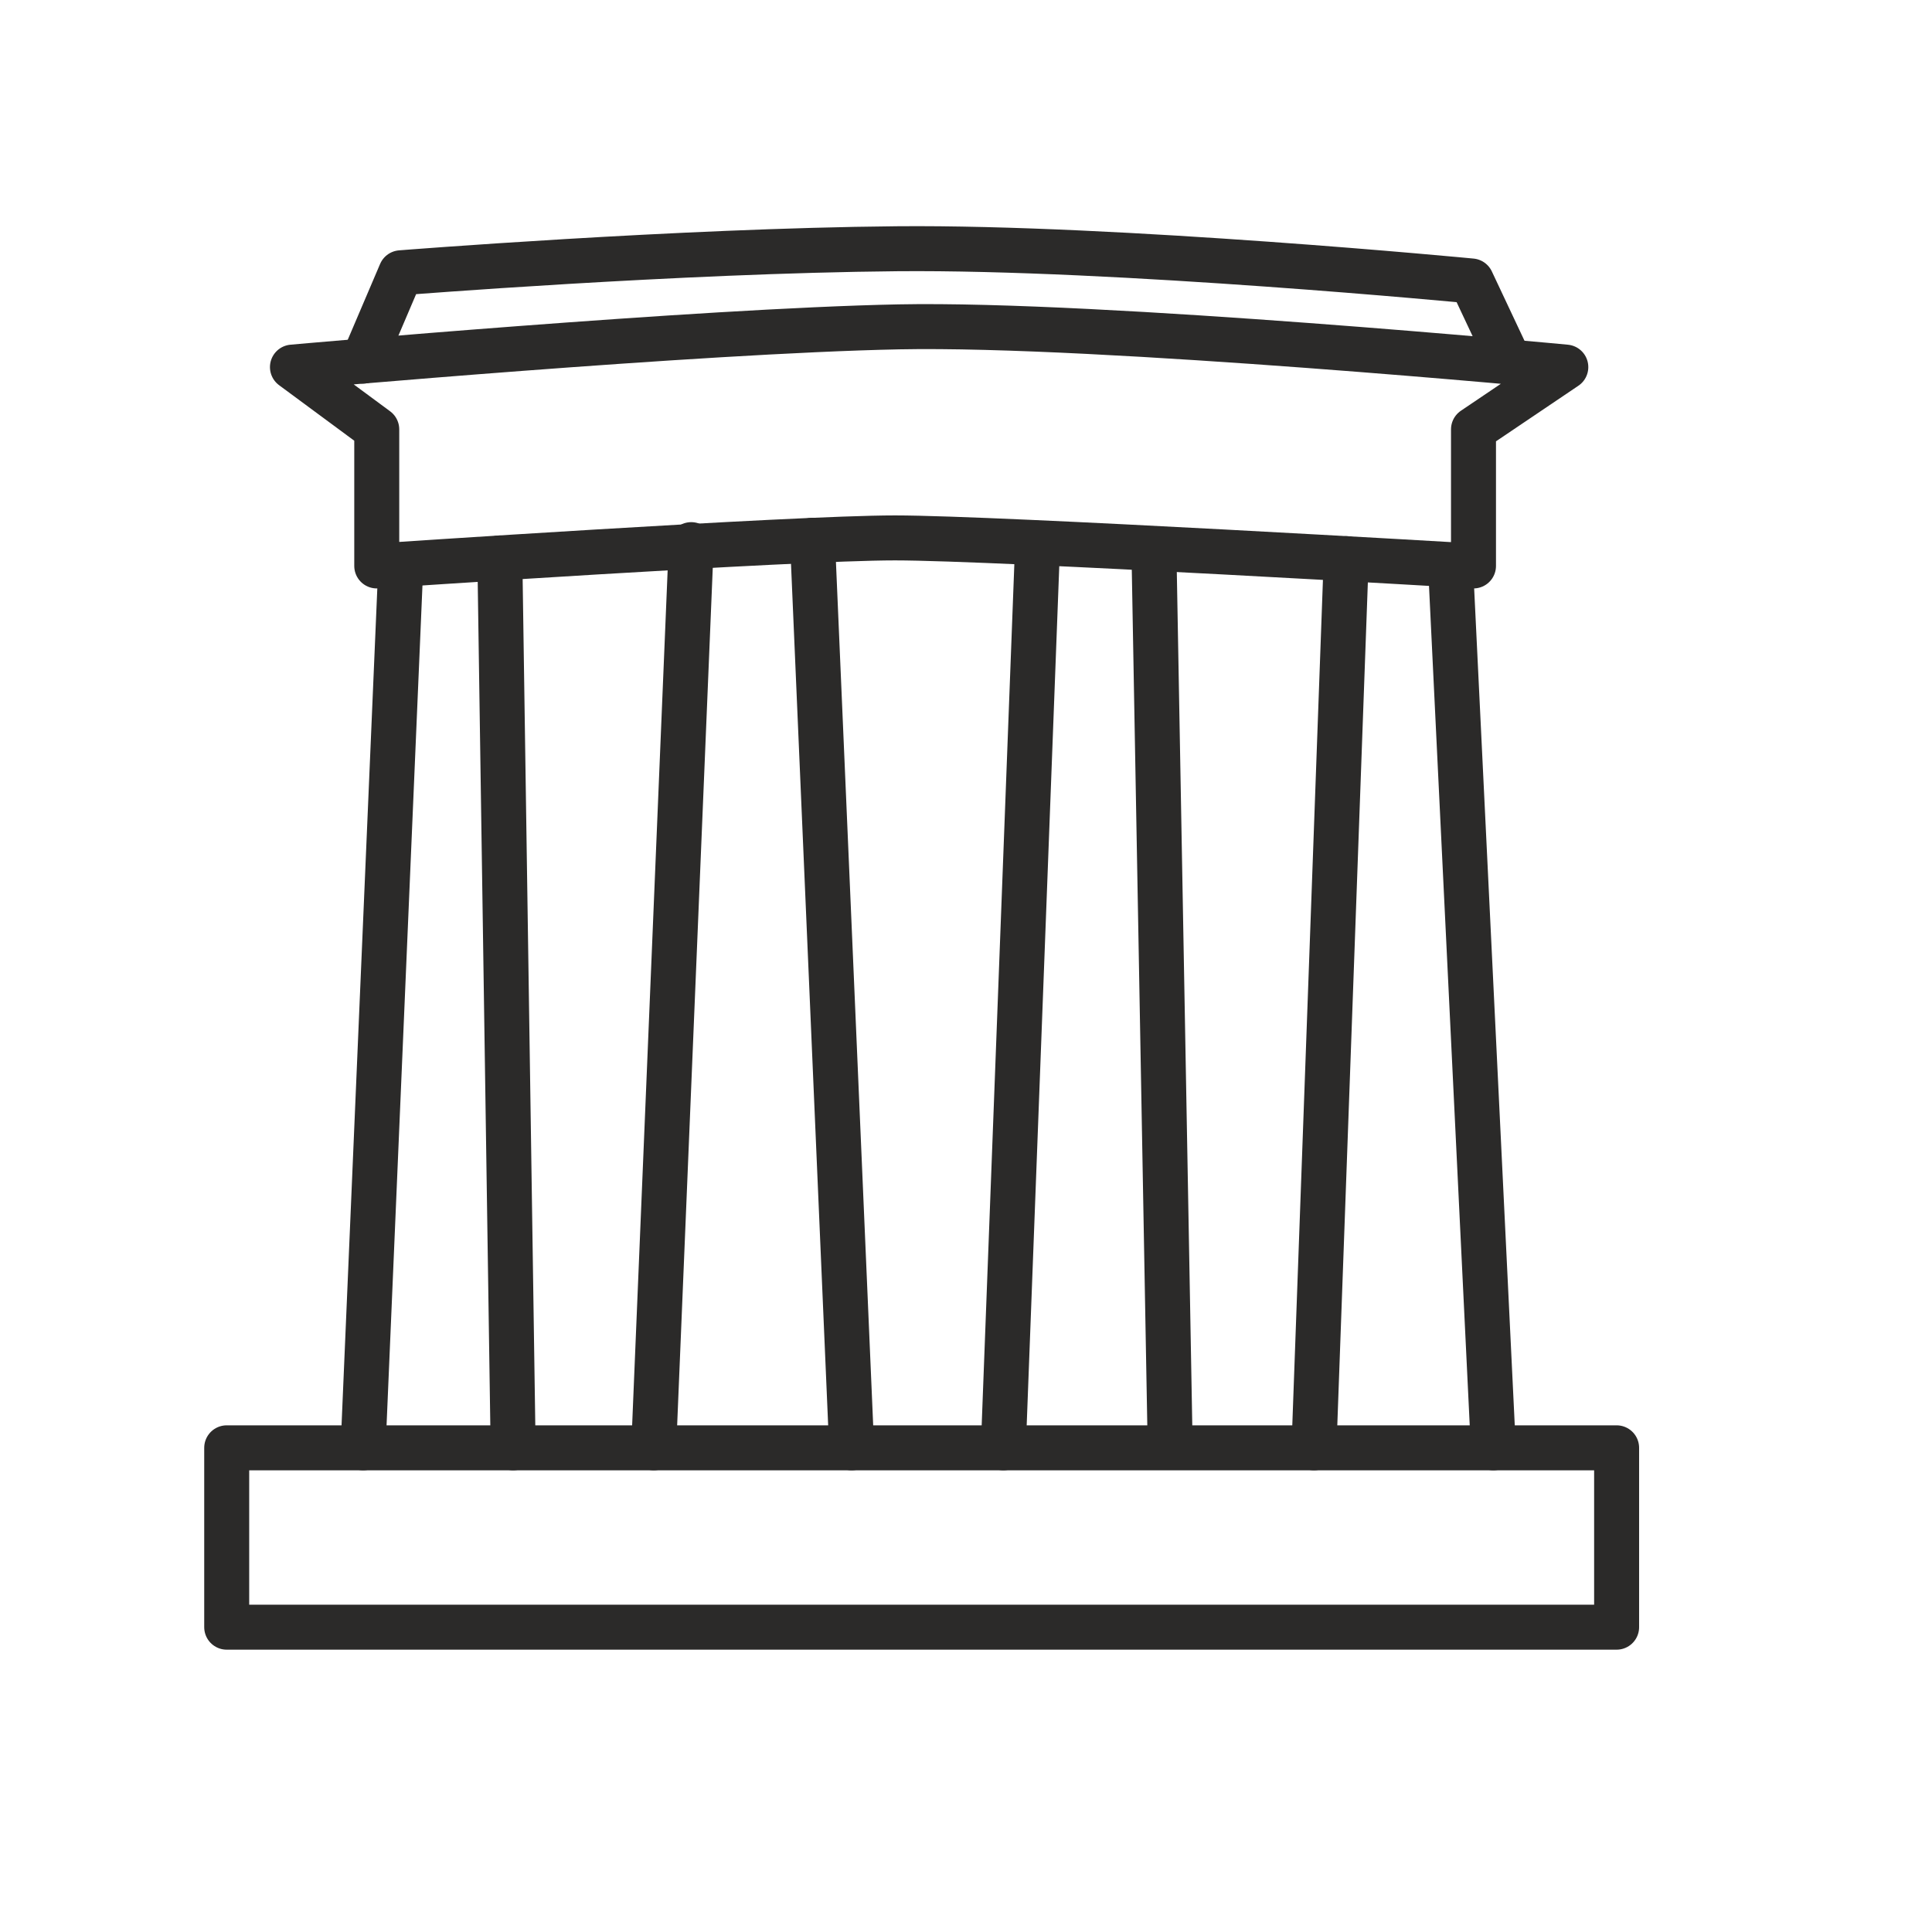
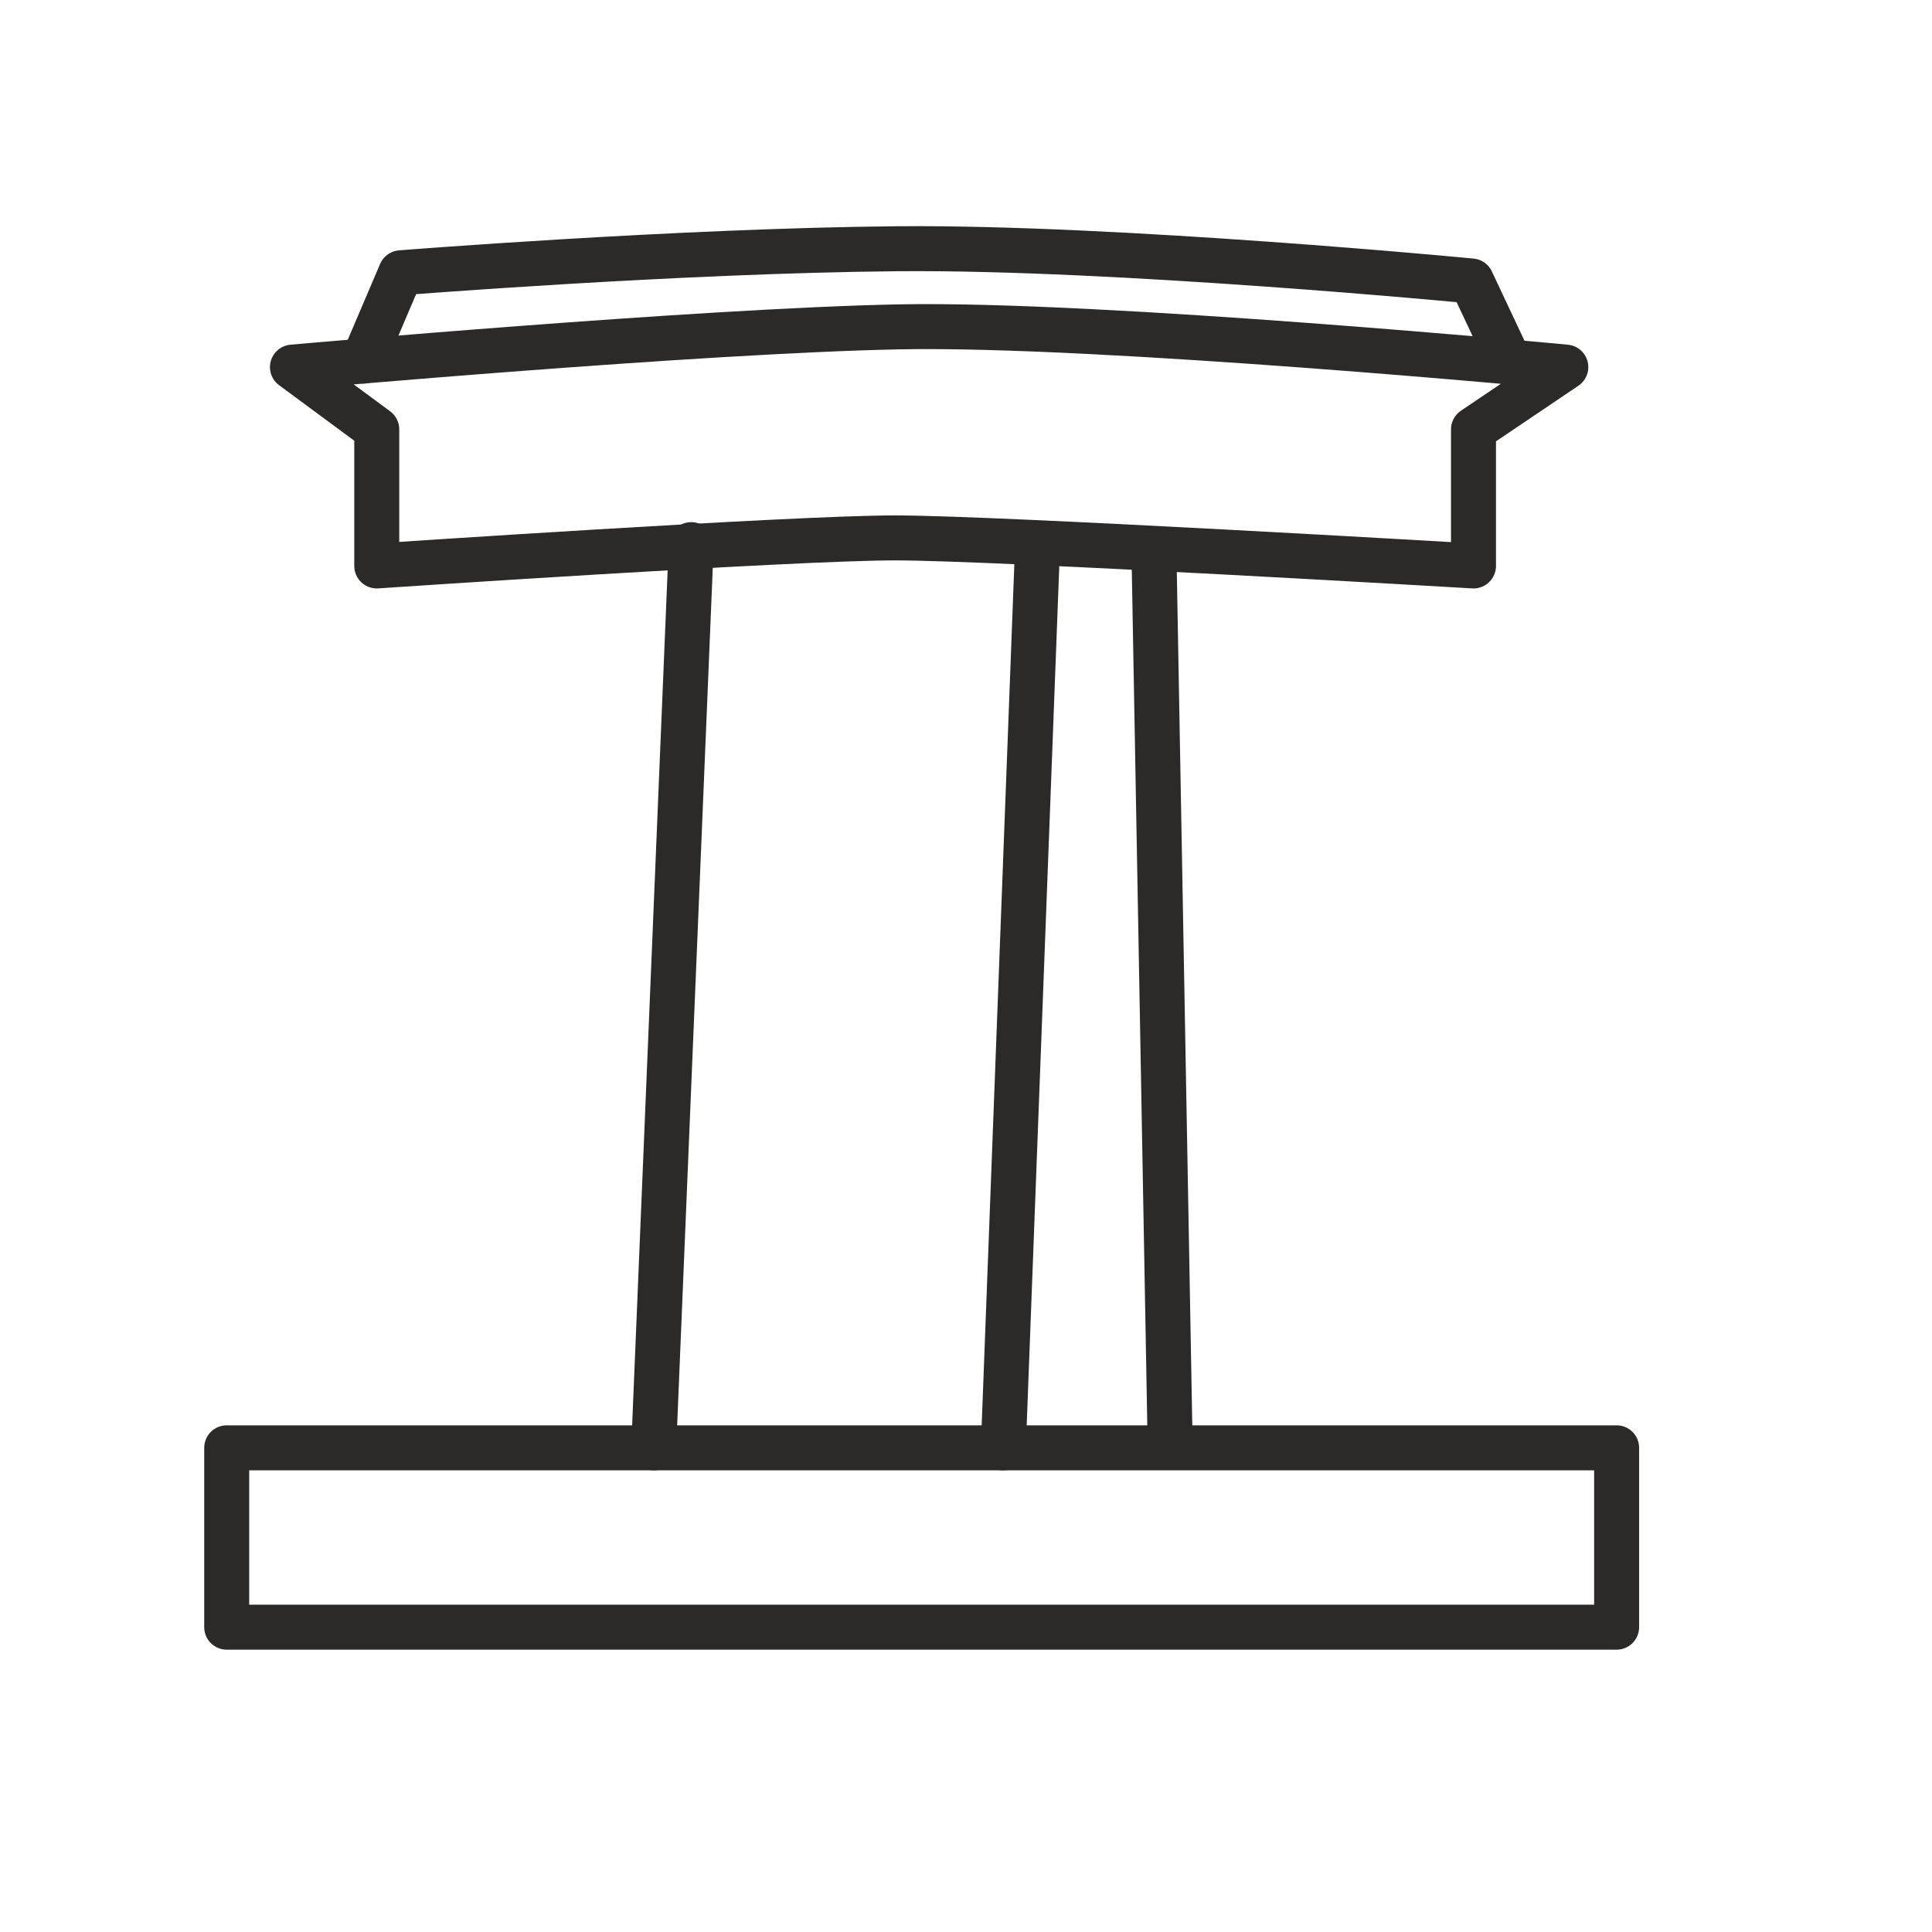
<svg xmlns="http://www.w3.org/2000/svg" xml:space="preserve" width="32mm" height="32mm" style="shape-rendering:geometricPrecision; text-rendering:geometricPrecision; image-rendering:optimizeQuality; fill-rule:evenodd; clip-rule:evenodd" viewBox="0 0 106.1 106.1">
  <defs>
    <style type="text/css">  .str0 {stroke:#2B2A29;stroke-width:2.47;stroke-linecap:round;stroke-linejoin:round;stroke-miterlimit:10} .fil1 {fill:none} .fil0 {fill:none;fill-rule:nonzero}  </style>
  </defs>
  <g id="Слой_x0020_1">
    <g id="_2215766604272">
      <g>
        <path class="fil0 str0" d="M85.99 20.16c0,0 -25.59,-2.43 -36.62,-2.21 -11.03,0.22 -33.31,2.21 -33.31,2.21l4.63 3.42 0 7.5c0,0 22.83,-1.54 28.46,-1.54 5.63,0 31.77,1.54 31.77,1.54l0 -7.5 5.07 -3.42z" />
        <path class="fil0 str0" d="M19.94 19.83l2.07 -4.85c0,0 15.22,-1.21 27.25,-1.32 12.02,-0.11 31.55,1.77 31.55,1.77l2.1 4.46" />
-         <line class="fil0 str0" x1="22.01" y1="31.08" x2="19.94" y2="79.51" />
-         <line class="fil0 str0" x1="27.45" y1="30.64" x2="28.18" y2="79.51" />
-         <line class="fil0 str0" x1="82.01" y1="79.51" x2="79.66" y2="31.08" />
-         <line class="fil0 str0" x1="73.93" y1="30.68" x2="72.16" y2="79.51" />
        <line class="fil0 str0" x1="37.96" y1="29.91" x2="35.9" y2="79.51" />
-         <line class="fil0 str0" x1="44.62" y1="29.67" x2="46.77" y2="79.51" />
        <line class="fil0 str0" x1="56.97" y1="30.2" x2="55.1" y2="79.51" />
        <line class="fil0 str0" x1="63.37" y1="30.2" x2="64.25" y2="78.74" />
        <polygon class="fil0 str0" points="12.45,89.36 88.78,89.36 88.78,79.51 12.45,79.51 " />
      </g>
      <rect class="fil1" width="106.1" height="106.1" />
    </g>
  </g>
</svg>